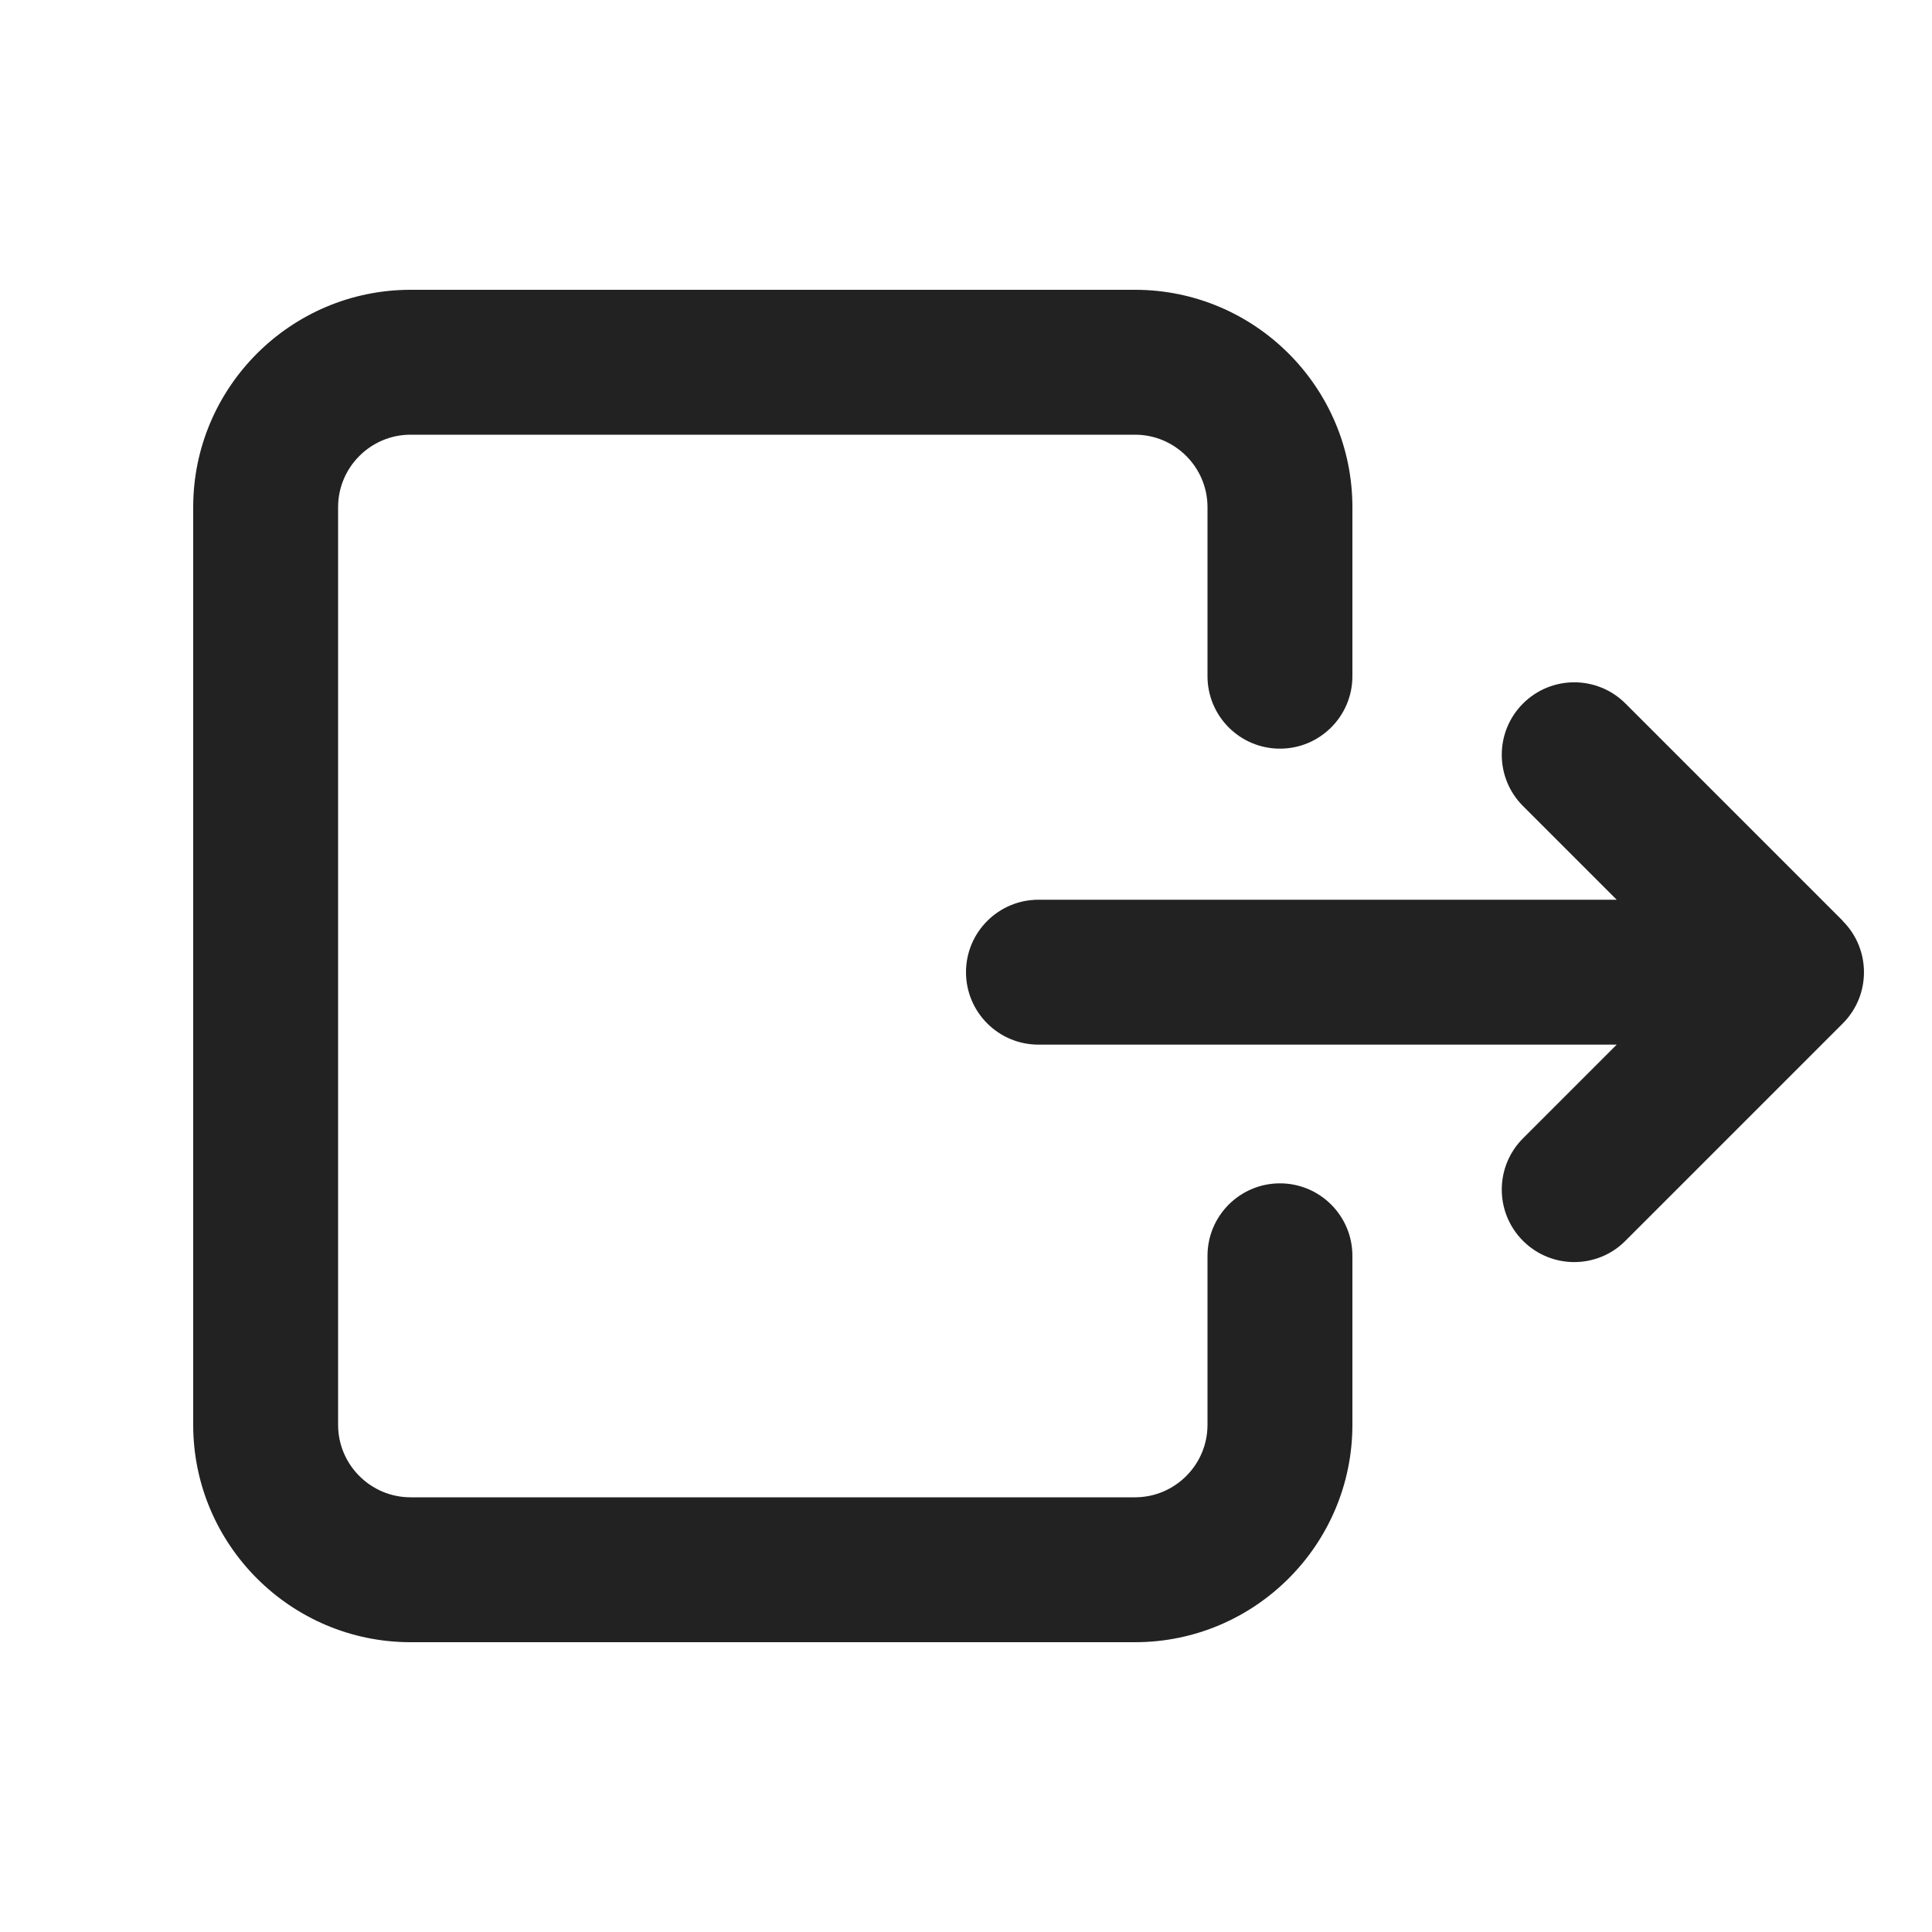
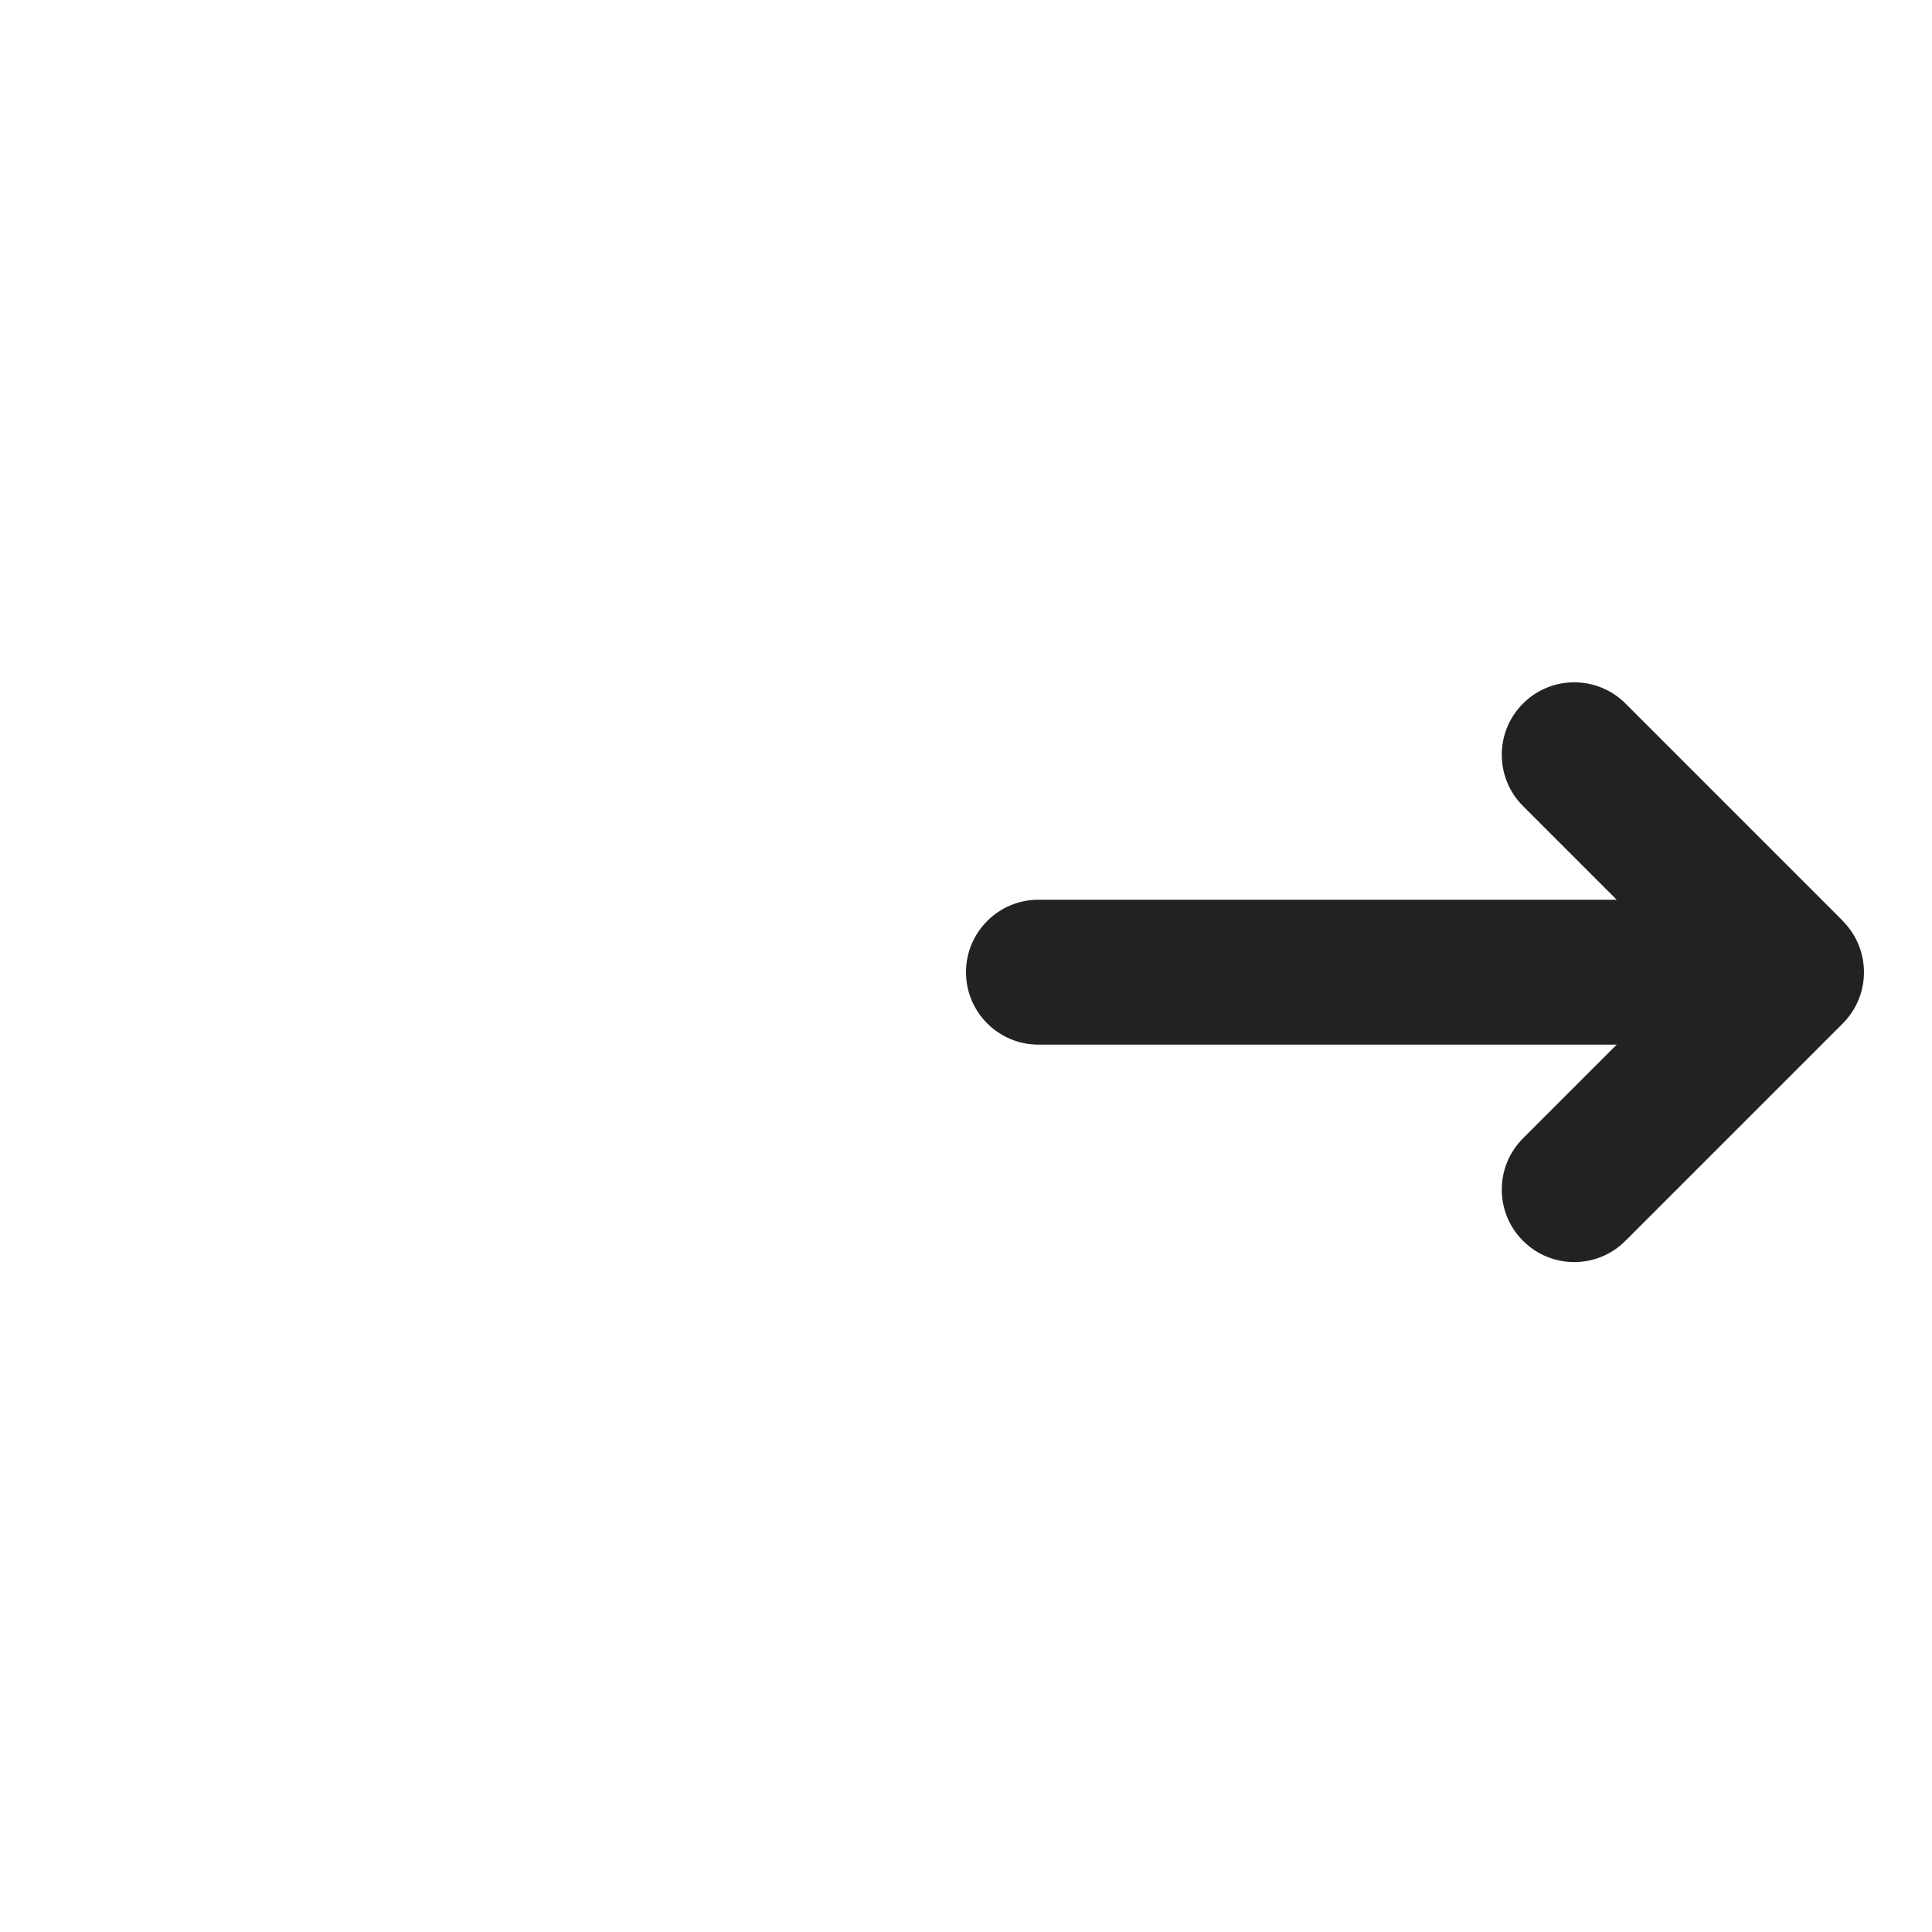
<svg xmlns="http://www.w3.org/2000/svg" width="20" height="20" viewBox="0 0 20 20">
  <path d="M19.077,9.533l-2.25-2.25c-.293-.293-.768-.293-1.061,0s-.293.768,0,1.061l.97.97h-5.986c-.414,0-.75.336-.75.75s.336.75.75.75h5.986l-.97.97c-.293.293-.293.768,0,1.061.146.146.338.22.53.22s.384-.073.53-.22l2.25-2.25c.293-.293.293-.768,0-1.061Z" fill="#222" />
-   <path d="M11.75,17h-7.5c-1.24,0-2.25-1.01-2.25-2.25V5.25c0-1.24,1.01-2.25,2.25-2.25h7.5c1.24,0,2.25,1.01,2.25,2.25v1.75c0,.414-.336.75-.75.75s-.75-.336-.75-.75v-1.75c0-.413-.337-.75-.75-.75h-7.5c-.413,0-.75.337-.75.75v9.5c0,.413.337.75.75.75h7.5c.413,0,.75-.337.75-.75v-1.75c0-.414.336-.75.75-.75s.75.336.75.75v1.75c0,1.24-1.01,2.25-2.25,2.25Z" fill="#222" />
</svg>